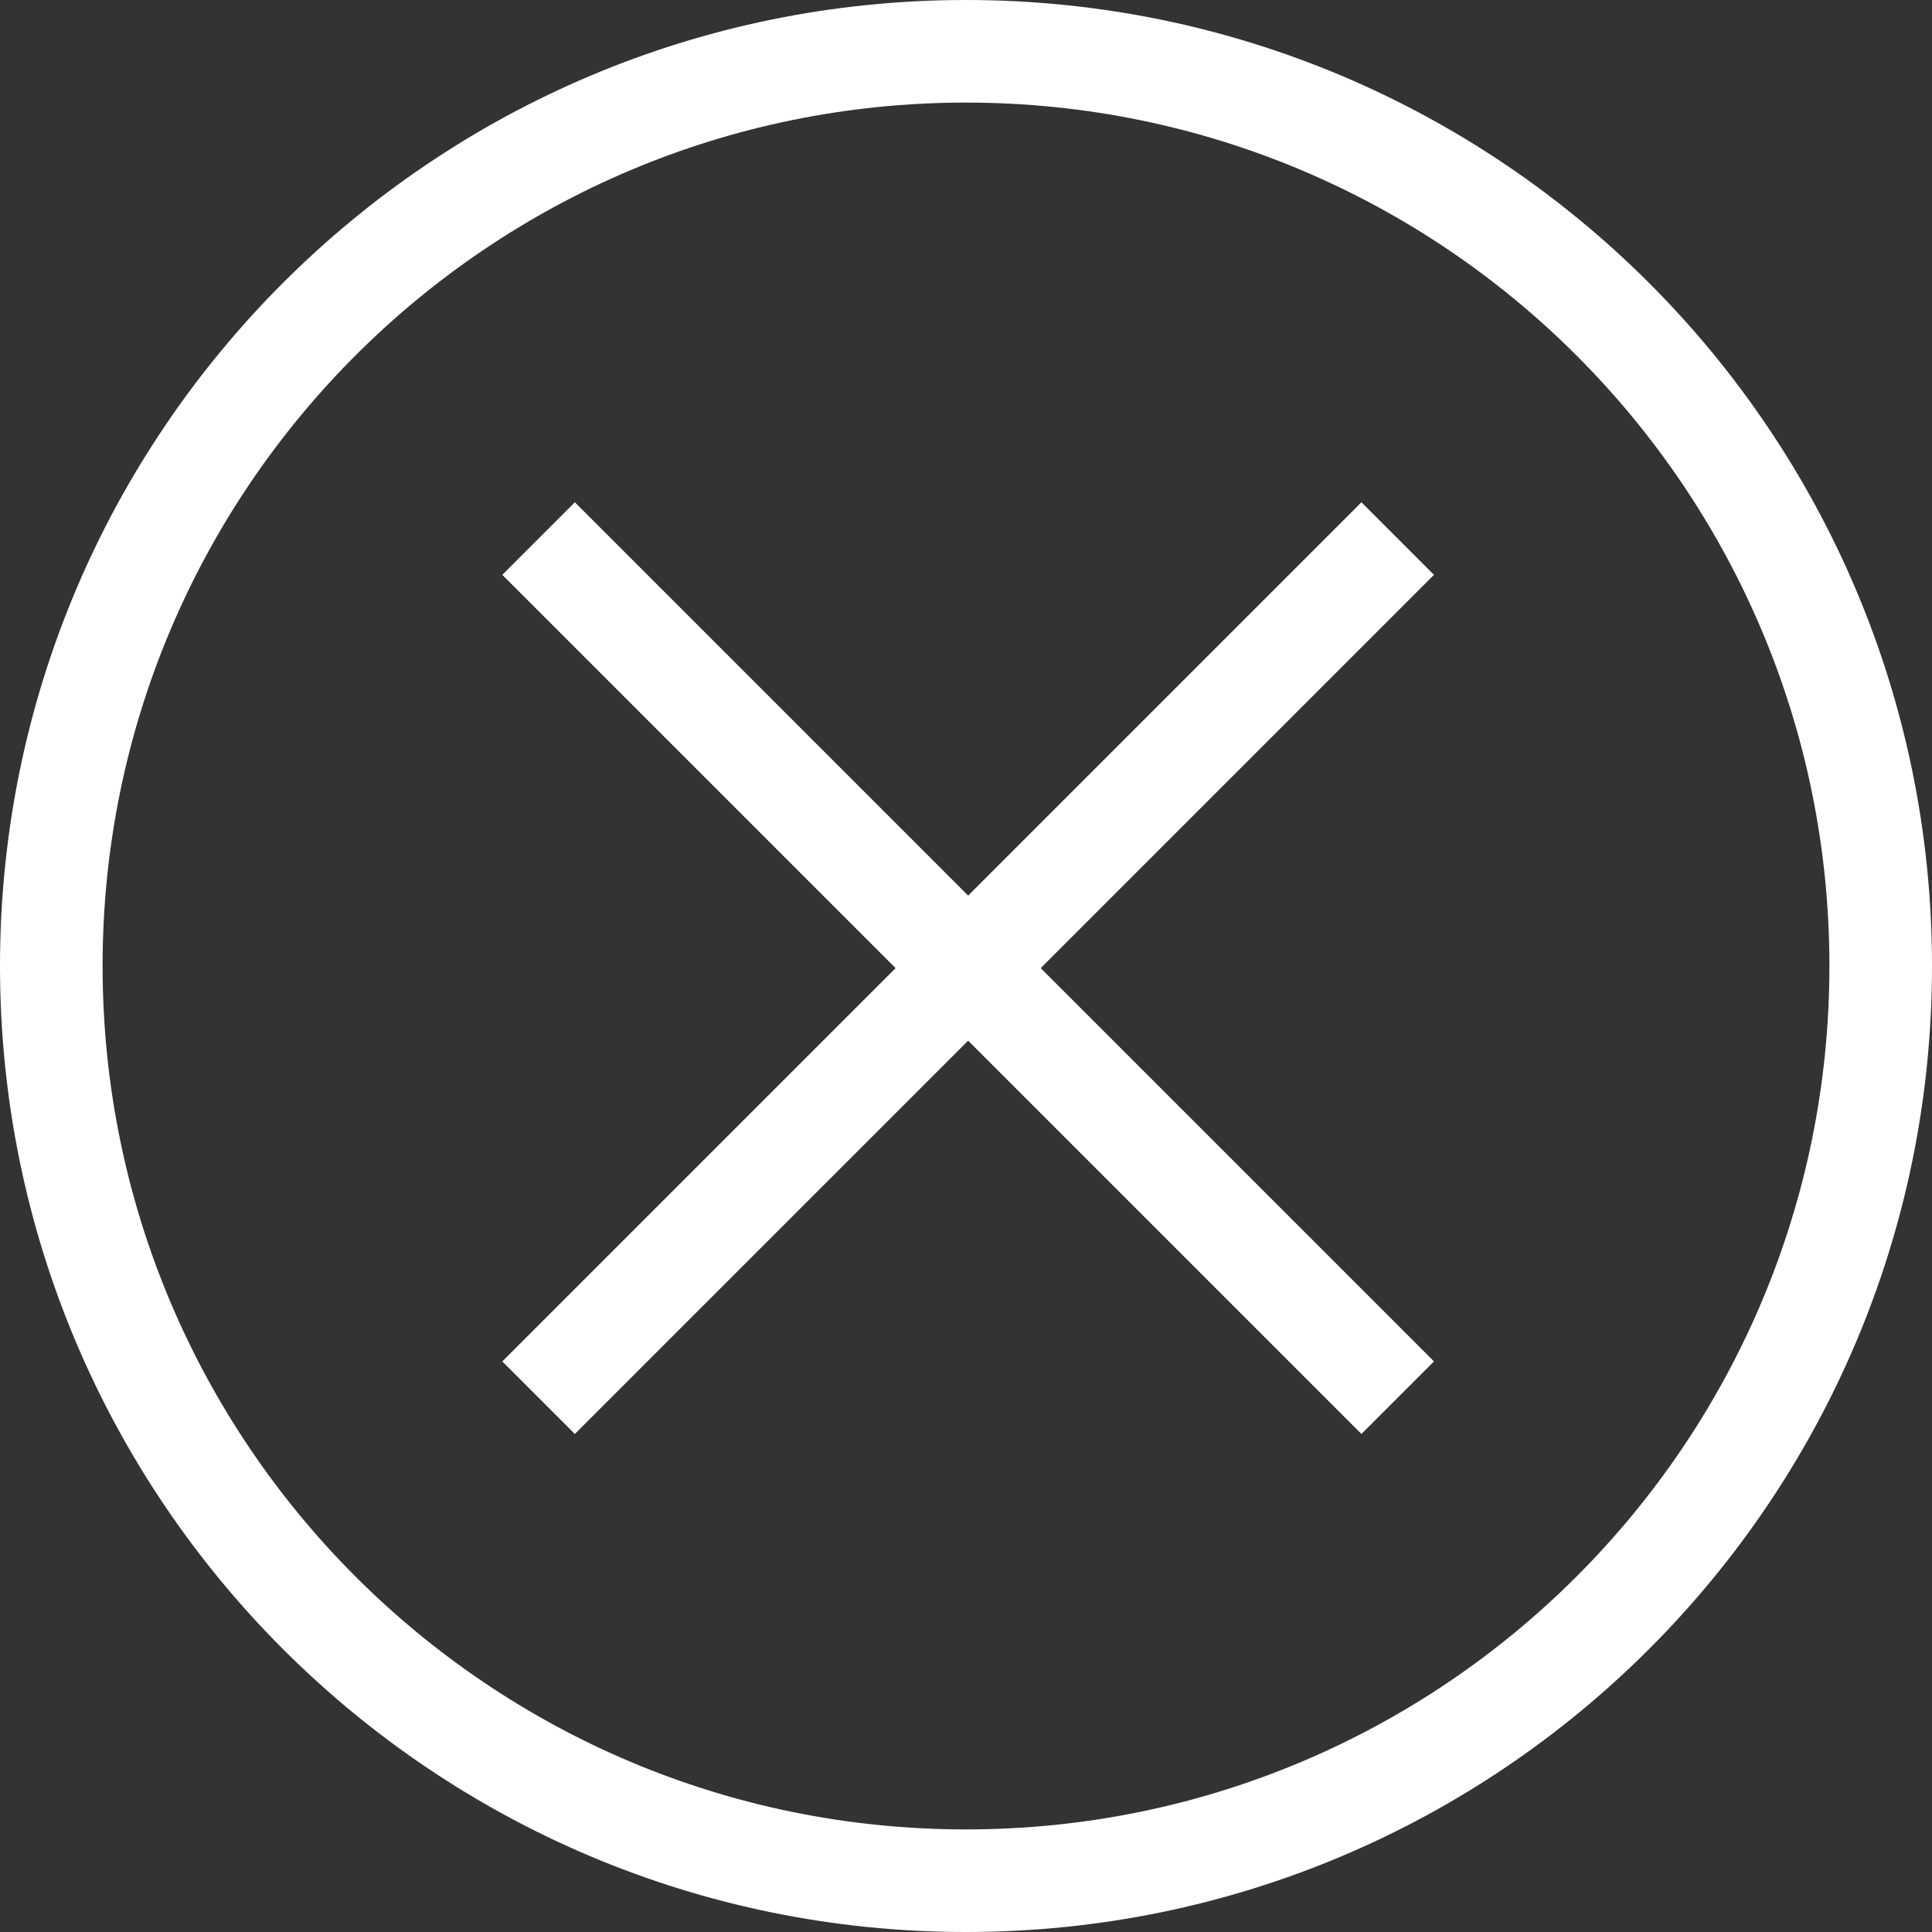
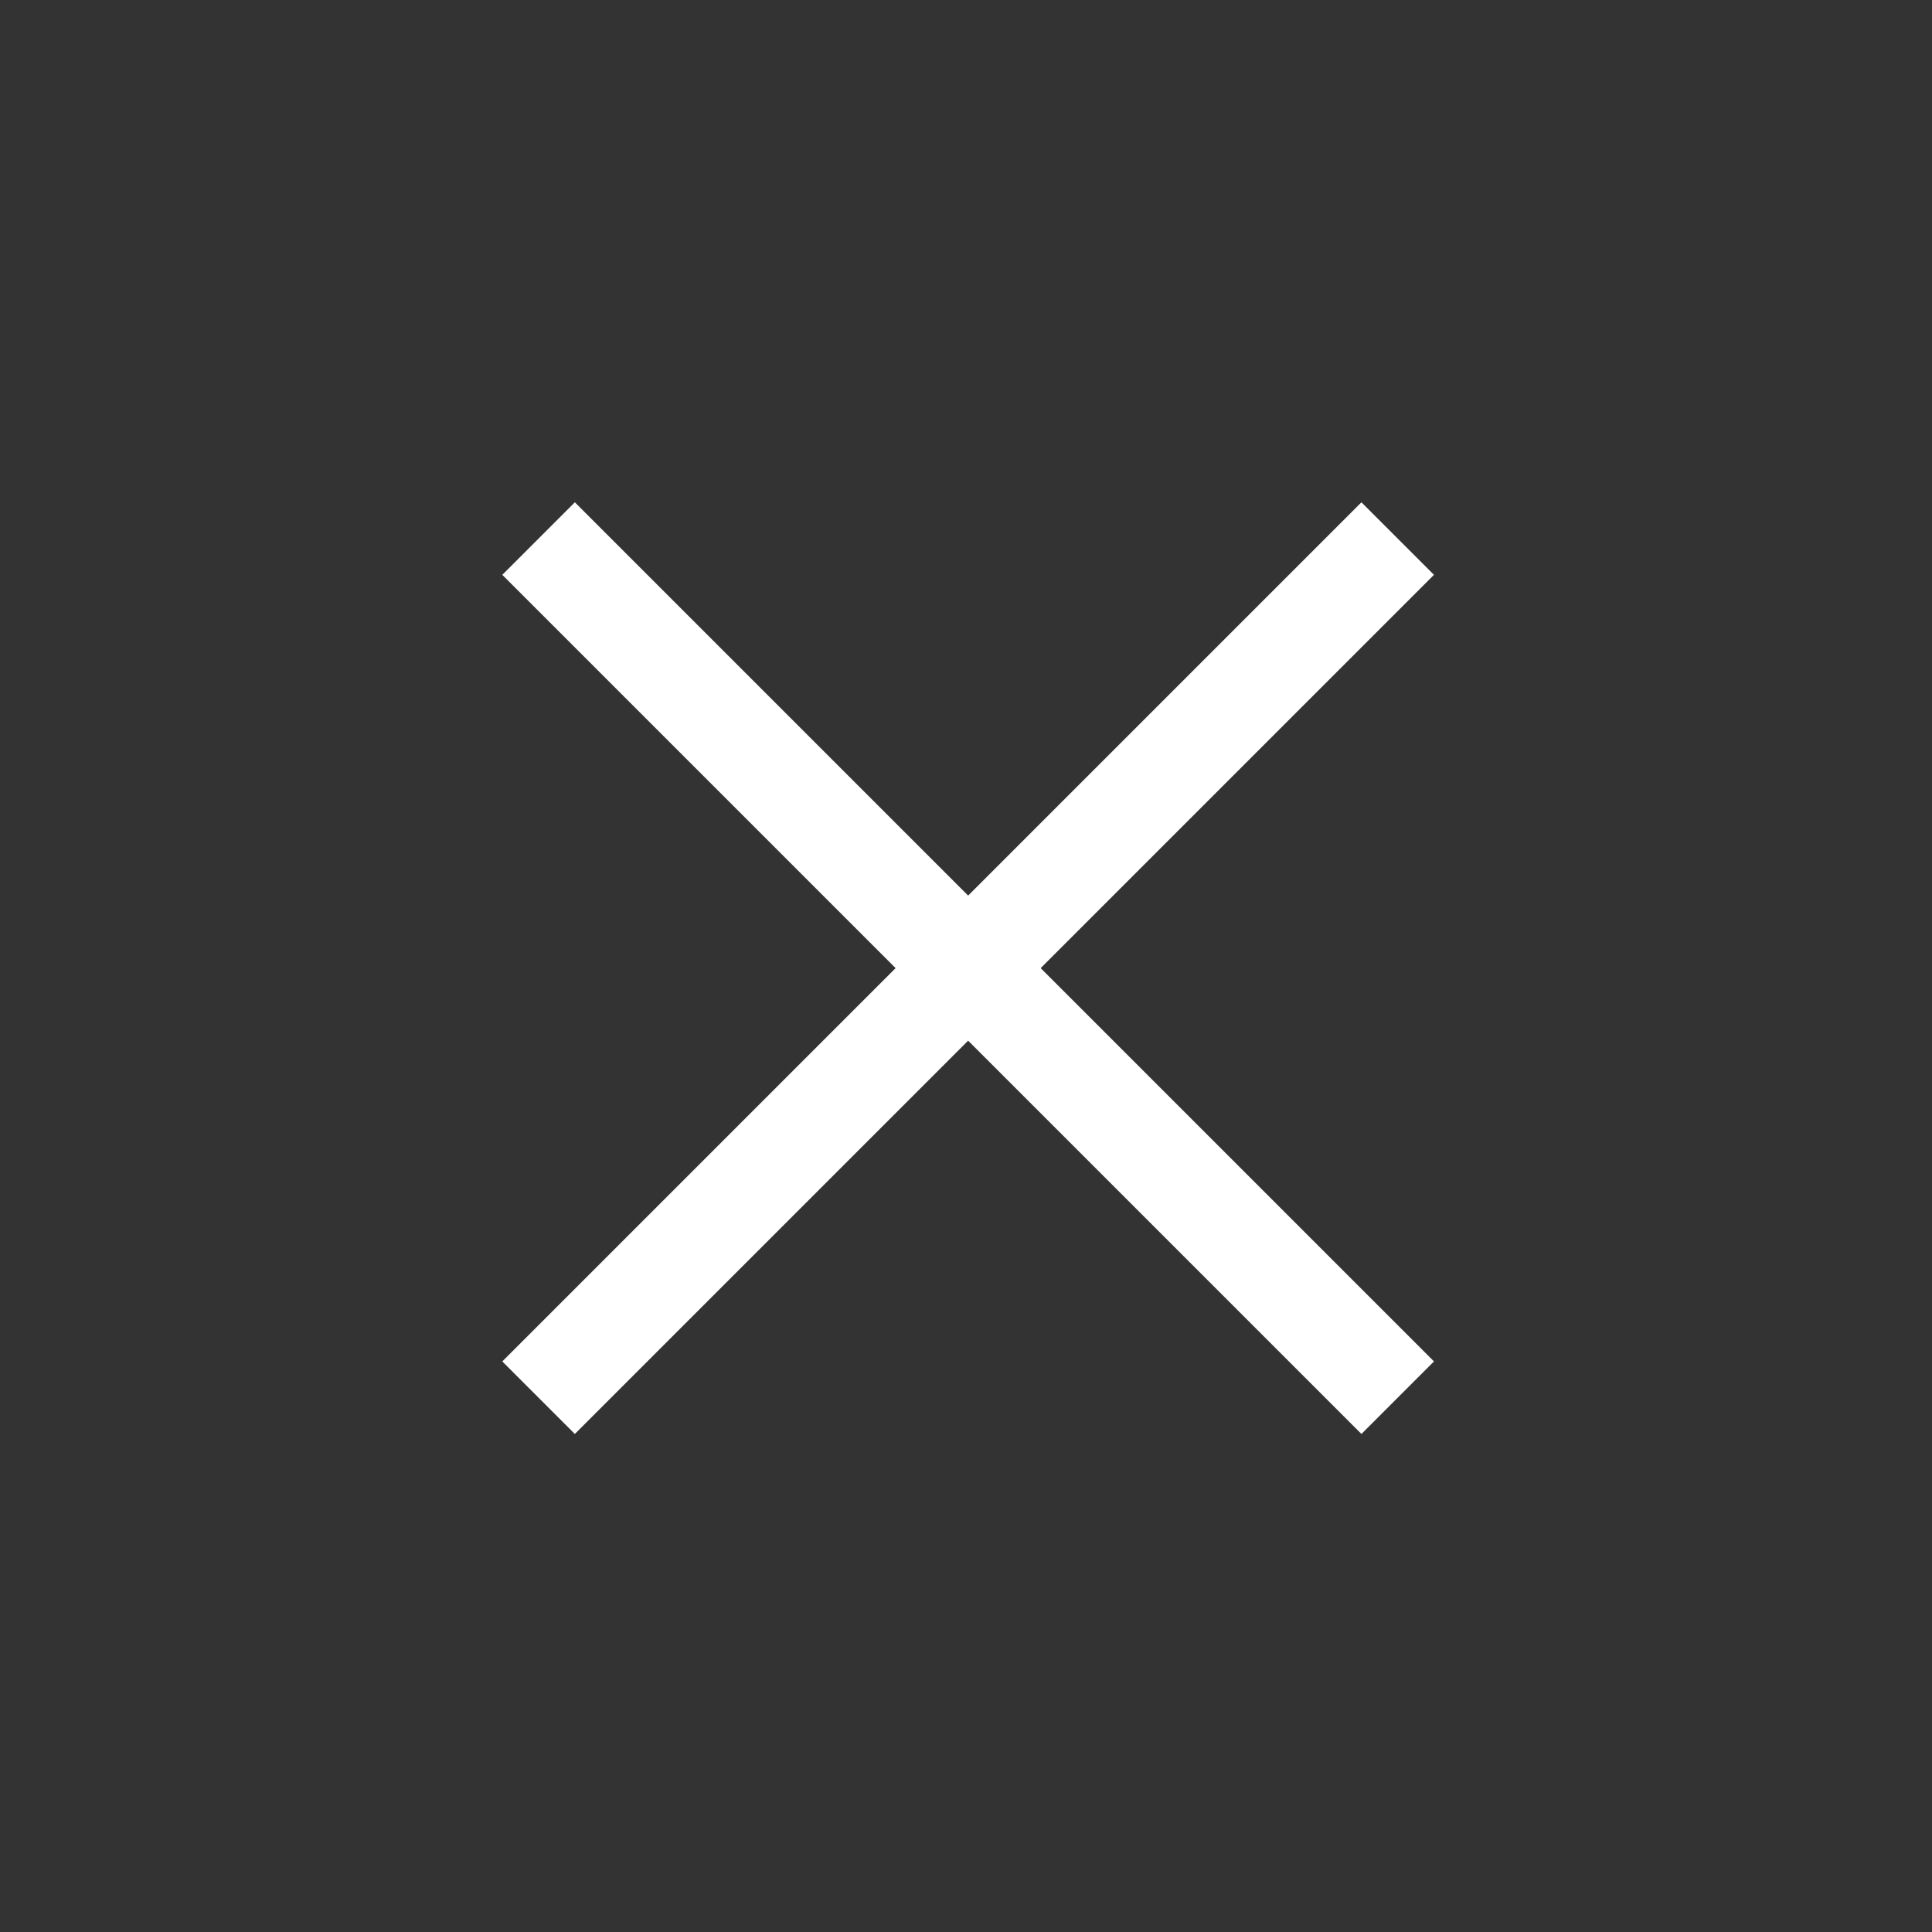
<svg xmlns="http://www.w3.org/2000/svg" width="226" height="226" viewBox="0 0 226 226" fill="none">
  <rect x="0" y="0" width="226" height="226" fill="#333333" stroke="none" />
-   <path fill-rule="evenodd" clip-rule="evenodd" d="M113 214C168.781 214 214 168.781 214 113C214 57.219 168.781 12 113 12C57.219 12 12 57.219 12 113C12 168.781 57.219 214 113 214ZM113 226C175.408 226 226 175.408 226 113C226 50.592 175.408 0 113 0C50.592 0 0 50.592 0 113C0 175.408 50.592 226 113 226Z" fill="white" />
  <path d="M63 63L163.5 163.5" stroke="white" stroke-width="12" />
  <path d="M63 163.5L163.5 63" stroke="white" stroke-width="12" />
</svg>